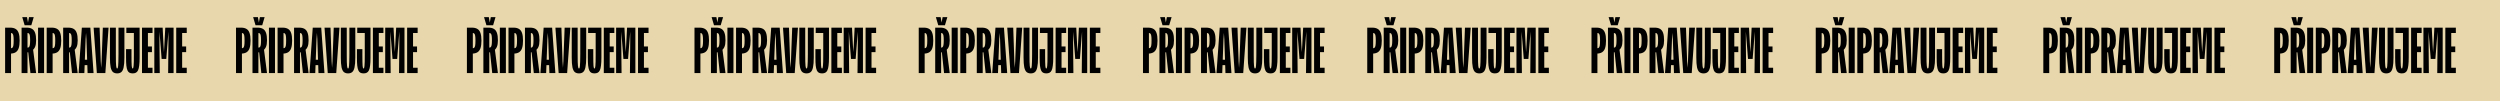
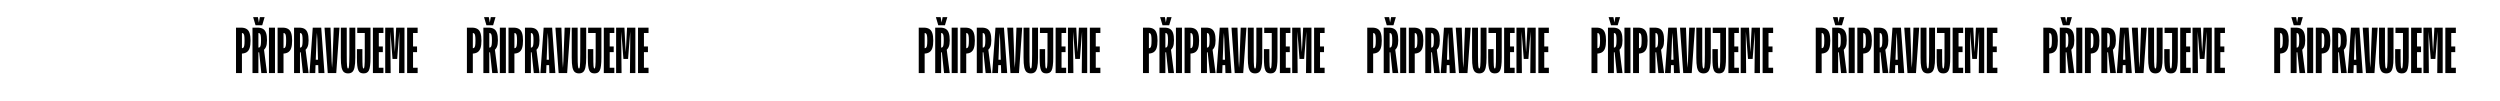
<svg xmlns="http://www.w3.org/2000/svg" width="1505" height="61" viewBox="0 0 1505 61" fill="none">
-   <rect width="1505" height="61" fill="#E8D7AC" />
-   <path d="M6.103 16.64L6.643 18.368V44H3.079V16.64H6.103ZM8.227 24.452C8.227 23.108 8.167 22.112 8.047 21.464C7.927 20.816 7.747 20.396 7.507 20.204C7.291 19.988 7.003 19.88 6.643 19.88H5.023V16.64H6.103C7.471 16.64 8.575 16.904 9.415 17.432C10.255 17.936 10.867 18.764 11.251 19.916C11.635 21.044 11.827 22.556 11.827 24.452C11.827 26.324 11.635 27.836 11.251 28.988C10.867 30.116 10.255 30.944 9.415 31.472C8.575 32 7.471 32.264 6.103 32.264H5.023V29.024H6.643C7.003 29.024 7.291 28.916 7.507 28.7C7.747 28.484 7.927 28.052 8.047 27.404C8.167 26.756 8.227 25.772 8.227 24.452ZM12.993 16.64H16.017L16.557 18.368V44H12.993V16.64ZM16.845 29.96H19.941L21.741 44H18.321L16.845 29.96ZM16.017 31.544H14.937V28.664H16.557C16.917 28.664 17.205 28.568 17.421 28.376C17.661 28.16 17.841 27.74 17.961 27.116C18.081 26.468 18.141 25.52 18.141 24.272C18.141 22.976 18.081 22.016 17.961 21.392C17.841 20.768 17.661 20.36 17.421 20.168C17.205 19.976 16.917 19.88 16.557 19.88H14.937V16.64H16.017C17.385 16.64 18.489 16.892 19.329 17.396C20.169 17.9 20.781 18.716 21.165 19.844C21.549 20.948 21.741 22.424 21.741 24.272C21.741 25.952 21.537 27.26 21.129 28.196C20.745 29.108 20.169 29.84 19.401 30.392H18.249V31.256C17.601 31.448 16.857 31.544 16.017 31.544ZM17.457 10.304H20.301L18.861 15.2H14.829L13.389 10.304H16.269L16.845 13.58L17.457 10.304ZM26.543 44H22.907V16.64H26.543V44ZM31.134 16.64L31.674 18.368V44H28.11V16.64H31.134ZM33.258 24.452C33.258 23.108 33.198 22.112 33.078 21.464C32.958 20.816 32.778 20.396 32.538 20.204C32.322 19.988 32.034 19.88 31.674 19.88H30.054V16.64H31.134C32.502 16.64 33.606 16.904 34.446 17.432C35.286 17.936 35.898 18.764 36.282 19.916C36.666 21.044 36.858 22.556 36.858 24.452C36.858 26.324 36.666 27.836 36.282 28.988C35.898 30.116 35.286 30.944 34.446 31.472C33.606 32 32.502 32.264 31.134 32.264H30.054V29.024H31.674C32.034 29.024 32.322 28.916 32.538 28.7C32.778 28.484 32.958 28.052 33.078 27.404C33.198 26.756 33.258 25.772 33.258 24.452ZM38.024 16.64H41.048L41.588 18.368V44H38.024V16.64ZM41.876 29.96H44.972L46.772 44H43.352L41.876 29.96ZM41.048 31.544H39.968V28.664H41.588C41.948 28.664 42.236 28.568 42.452 28.376C42.692 28.16 42.872 27.74 42.992 27.116C43.112 26.468 43.172 25.52 43.172 24.272C43.172 22.976 43.112 22.016 42.992 21.392C42.872 20.768 42.692 20.36 42.452 20.168C42.236 19.976 41.948 19.88 41.588 19.88H39.968V16.64H41.048C42.416 16.64 43.52 16.892 44.36 17.396C45.2 17.9 45.812 18.716 46.196 19.844C46.58 20.948 46.772 22.424 46.772 24.272C46.772 25.952 46.568 27.26 46.16 28.196C45.776 29.108 45.2 29.84 44.432 30.392H43.28V31.256C42.632 31.448 41.888 31.544 41.048 31.544ZM49.523 39.212V35.972H54.383V39.212H49.523ZM49.27 16.64H54.383L56.327 44H52.727L52.042 23.732L51.647 17.54H51.934L51.538 23.732L50.782 44H47.327L49.27 16.64ZM58.306 44L56.362 16.64H59.962L60.646 36.908L61.042 43.1H60.754L61.15 36.908L61.906 16.64H65.362L63.418 44H58.306ZM66.181 34.64V16.64H69.745V32.84C69.745 34.664 69.757 36.128 69.781 37.232C69.829 38.336 69.877 39.176 69.925 39.752C69.997 40.328 70.081 40.724 70.177 40.94C70.273 41.132 70.393 41.228 70.537 41.228C70.681 41.228 70.801 41.132 70.897 40.94C70.993 40.724 71.065 40.328 71.113 39.752C71.185 39.176 71.233 38.336 71.257 37.232C71.305 36.128 71.329 34.664 71.329 32.84V16.64H74.893V34.64C74.893 37.184 74.737 39.152 74.425 40.544C74.137 41.912 73.669 42.86 73.021 43.388C72.397 43.916 71.569 44.18 70.537 44.18C69.505 44.18 68.665 43.916 68.017 43.388C67.393 42.86 66.925 41.912 66.613 40.544C66.325 39.152 66.181 37.184 66.181 34.64ZM76.057 19.88V16.64H82.141V19.88H76.057ZM75.877 34.64V29.564H79.153V32.84C79.153 34.664 79.165 36.128 79.189 37.232C79.213 38.336 79.249 39.176 79.297 39.752C79.369 40.328 79.441 40.724 79.513 40.94C79.609 41.132 79.729 41.228 79.873 41.228C80.017 41.228 80.125 41.132 80.197 40.94C80.293 40.724 80.365 40.328 80.413 39.752C80.485 39.176 80.533 38.336 80.557 37.232C80.581 36.128 80.593 34.664 80.593 32.84V16.64H84.049V34.64C84.049 36.608 83.965 38.216 83.797 39.464C83.653 40.712 83.413 41.684 83.077 42.38C82.741 43.052 82.309 43.52 81.781 43.784C81.253 44.048 80.617 44.18 79.873 44.18C79.129 44.18 78.493 44.048 77.965 43.784C77.461 43.52 77.053 43.052 76.741 42.38C76.429 41.684 76.201 40.712 76.057 39.464C75.937 38.216 75.877 36.608 75.877 34.64ZM91.821 40.76V44H85.485V16.64H91.821V19.88H89.049V27.98H91.461V31.4H89.049V40.76H91.821ZM97.907 16.64L98.447 27.224L98.843 33.776H98.555L98.951 27.224L99.491 16.64H104.495V44H101.219L101.399 25.208V19.016L100.895 25.208L100.103 35.468H97.295L96.503 25.208L95.999 19.016V25.208L96.179 44H92.903V16.64H97.907ZM112.423 40.76V44H106.087V16.64H112.423V19.88H109.651V27.98H112.063V31.4H109.651V40.76H112.423Z" fill="black" />
  <path d="M145.103 16.64L145.643 18.368V44H142.079V16.64H145.103ZM147.227 24.452C147.227 23.108 147.167 22.112 147.047 21.464C146.927 20.816 146.747 20.396 146.507 20.204C146.291 19.988 146.003 19.88 145.643 19.88H144.023V16.64H145.103C146.471 16.64 147.575 16.904 148.415 17.432C149.255 17.936 149.867 18.764 150.251 19.916C150.635 21.044 150.827 22.556 150.827 24.452C150.827 26.324 150.635 27.836 150.251 28.988C149.867 30.116 149.255 30.944 148.415 31.472C147.575 32 146.471 32.264 145.103 32.264H144.023V29.024H145.643C146.003 29.024 146.291 28.916 146.507 28.7C146.747 28.484 146.927 28.052 147.047 27.404C147.167 26.756 147.227 25.772 147.227 24.452ZM151.993 16.64H155.017L155.557 18.368V44H151.993V16.64ZM155.845 29.96H158.941L160.741 44H157.321L155.845 29.96ZM155.017 31.544H153.937V28.664H155.557C155.917 28.664 156.205 28.568 156.421 28.376C156.661 28.16 156.841 27.74 156.961 27.116C157.081 26.468 157.141 25.52 157.141 24.272C157.141 22.976 157.081 22.016 156.961 21.392C156.841 20.768 156.661 20.36 156.421 20.168C156.205 19.976 155.917 19.88 155.557 19.88H153.937V16.64H155.017C156.385 16.64 157.489 16.892 158.329 17.396C159.169 17.9 159.781 18.716 160.165 19.844C160.549 20.948 160.741 22.424 160.741 24.272C160.741 25.952 160.537 27.26 160.129 28.196C159.745 29.108 159.169 29.84 158.401 30.392H157.249V31.256C156.601 31.448 155.857 31.544 155.017 31.544ZM156.457 10.304H159.301L157.861 15.2H153.829L152.389 10.304H155.269L155.845 13.58L156.457 10.304ZM165.543 44H161.907V16.64H165.543V44ZM170.134 16.64L170.674 18.368V44H167.11V16.64H170.134ZM172.258 24.452C172.258 23.108 172.198 22.112 172.078 21.464C171.958 20.816 171.778 20.396 171.538 20.204C171.322 19.988 171.034 19.88 170.674 19.88H169.054V16.64H170.134C171.502 16.64 172.606 16.904 173.446 17.432C174.286 17.936 174.898 18.764 175.282 19.916C175.666 21.044 175.858 22.556 175.858 24.452C175.858 26.324 175.666 27.836 175.282 28.988C174.898 30.116 174.286 30.944 173.446 31.472C172.606 32 171.502 32.264 170.134 32.264H169.054V29.024H170.674C171.034 29.024 171.322 28.916 171.538 28.7C171.778 28.484 171.958 28.052 172.078 27.404C172.198 26.756 172.258 25.772 172.258 24.452ZM177.024 16.64H180.048L180.588 18.368V44H177.024V16.64ZM180.876 29.96H183.972L185.772 44H182.352L180.876 29.96ZM180.048 31.544H178.968V28.664H180.588C180.948 28.664 181.236 28.568 181.452 28.376C181.692 28.16 181.872 27.74 181.992 27.116C182.112 26.468 182.172 25.52 182.172 24.272C182.172 22.976 182.112 22.016 181.992 21.392C181.872 20.768 181.692 20.36 181.452 20.168C181.236 19.976 180.948 19.88 180.588 19.88H178.968V16.64H180.048C181.416 16.64 182.52 16.892 183.36 17.396C184.2 17.9 184.812 18.716 185.196 19.844C185.58 20.948 185.772 22.424 185.772 24.272C185.772 25.952 185.568 27.26 185.16 28.196C184.776 29.108 184.2 29.84 183.432 30.392H182.28V31.256C181.632 31.448 180.888 31.544 180.048 31.544ZM188.522 39.212V35.972H193.382V39.212H188.522ZM188.27 16.64H193.382L195.326 44H191.726L191.042 23.732L190.646 17.54H190.934L190.538 23.732L189.782 44H186.326L188.27 16.64ZM197.306 44L195.362 16.64H198.962L199.646 36.908L200.042 43.1H199.754L200.15 36.908L200.906 16.64H204.362L202.418 44H197.306ZM205.181 34.64V16.64H208.745V32.84C208.745 34.664 208.757 36.128 208.781 37.232C208.829 38.336 208.877 39.176 208.925 39.752C208.997 40.328 209.081 40.724 209.177 40.94C209.273 41.132 209.393 41.228 209.537 41.228C209.681 41.228 209.801 41.132 209.897 40.94C209.993 40.724 210.065 40.328 210.113 39.752C210.185 39.176 210.233 38.336 210.257 37.232C210.305 36.128 210.329 34.664 210.329 32.84V16.64H213.893V34.64C213.893 37.184 213.737 39.152 213.425 40.544C213.137 41.912 212.669 42.86 212.021 43.388C211.397 43.916 210.569 44.18 209.537 44.18C208.505 44.18 207.665 43.916 207.017 43.388C206.393 42.86 205.925 41.912 205.613 40.544C205.325 39.152 205.181 37.184 205.181 34.64ZM215.057 19.88V16.64H221.141V19.88H215.057ZM214.877 34.64V29.564H218.153V32.84C218.153 34.664 218.165 36.128 218.189 37.232C218.213 38.336 218.249 39.176 218.297 39.752C218.369 40.328 218.441 40.724 218.513 40.94C218.609 41.132 218.729 41.228 218.873 41.228C219.017 41.228 219.125 41.132 219.197 40.94C219.293 40.724 219.365 40.328 219.413 39.752C219.485 39.176 219.533 38.336 219.557 37.232C219.581 36.128 219.593 34.664 219.593 32.84V16.64H223.049V34.64C223.049 36.608 222.965 38.216 222.797 39.464C222.653 40.712 222.413 41.684 222.077 42.38C221.741 43.052 221.309 43.52 220.781 43.784C220.253 44.048 219.617 44.18 218.873 44.18C218.129 44.18 217.493 44.048 216.965 43.784C216.461 43.52 216.053 43.052 215.741 42.38C215.429 41.684 215.201 40.712 215.057 39.464C214.937 38.216 214.877 36.608 214.877 34.64ZM230.821 40.76V44H224.485V16.64H230.821V19.88H228.049V27.98H230.461V31.4H228.049V40.76H230.821ZM236.907 16.64L237.447 27.224L237.843 33.776H237.555L237.951 27.224L238.491 16.64H243.495V44H240.219L240.399 25.208V19.016L239.895 25.208L239.103 35.468H236.295L235.503 25.208L234.999 19.016V25.208L235.179 44H231.903V16.64H236.907ZM251.423 40.76V44H245.087V16.64H251.423V19.88H248.651V27.98H251.063V31.4H248.651V40.76H251.423Z" fill="black" />
  <path d="M284.103 16.64L284.643 18.368V44H281.079V16.64H284.103ZM286.227 24.452C286.227 23.108 286.167 22.112 286.047 21.464C285.927 20.816 285.747 20.396 285.507 20.204C285.291 19.988 285.003 19.88 284.643 19.88H283.023V16.64H284.103C285.471 16.64 286.575 16.904 287.415 17.432C288.255 17.936 288.867 18.764 289.251 19.916C289.635 21.044 289.827 22.556 289.827 24.452C289.827 26.324 289.635 27.836 289.251 28.988C288.867 30.116 288.255 30.944 287.415 31.472C286.575 32 285.471 32.264 284.103 32.264H283.023V29.024H284.643C285.003 29.024 285.291 28.916 285.507 28.7C285.747 28.484 285.927 28.052 286.047 27.404C286.167 26.756 286.227 25.772 286.227 24.452ZM290.993 16.64H294.017L294.557 18.368V44H290.993V16.64ZM294.845 29.96H297.941L299.741 44H296.321L294.845 29.96ZM294.017 31.544H292.937V28.664H294.557C294.917 28.664 295.205 28.568 295.421 28.376C295.661 28.16 295.841 27.74 295.961 27.116C296.081 26.468 296.141 25.52 296.141 24.272C296.141 22.976 296.081 22.016 295.961 21.392C295.841 20.768 295.661 20.36 295.421 20.168C295.205 19.976 294.917 19.88 294.557 19.88H292.937V16.64H294.017C295.385 16.64 296.489 16.892 297.329 17.396C298.169 17.9 298.781 18.716 299.165 19.844C299.549 20.948 299.741 22.424 299.741 24.272C299.741 25.952 299.537 27.26 299.129 28.196C298.745 29.108 298.169 29.84 297.401 30.392H296.249V31.256C295.601 31.448 294.857 31.544 294.017 31.544ZM295.457 10.304H298.301L296.861 15.2H292.829L291.389 10.304H294.269L294.845 13.58L295.457 10.304ZM304.543 44H300.907V16.64H304.543V44ZM309.134 16.64L309.674 18.368V44H306.11V16.64H309.134ZM311.258 24.452C311.258 23.108 311.198 22.112 311.078 21.464C310.958 20.816 310.778 20.396 310.538 20.204C310.322 19.988 310.034 19.88 309.674 19.88H308.054V16.64H309.134C310.502 16.64 311.606 16.904 312.446 17.432C313.286 17.936 313.898 18.764 314.282 19.916C314.666 21.044 314.858 22.556 314.858 24.452C314.858 26.324 314.666 27.836 314.282 28.988C313.898 30.116 313.286 30.944 312.446 31.472C311.606 32 310.502 32.264 309.134 32.264H308.054V29.024H309.674C310.034 29.024 310.322 28.916 310.538 28.7C310.778 28.484 310.958 28.052 311.078 27.404C311.198 26.756 311.258 25.772 311.258 24.452ZM316.024 16.64H319.048L319.588 18.368V44H316.024V16.64ZM319.876 29.96H322.972L324.772 44H321.352L319.876 29.96ZM319.048 31.544H317.968V28.664H319.588C319.948 28.664 320.236 28.568 320.452 28.376C320.692 28.16 320.872 27.74 320.992 27.116C321.112 26.468 321.172 25.52 321.172 24.272C321.172 22.976 321.112 22.016 320.992 21.392C320.872 20.768 320.692 20.36 320.452 20.168C320.236 19.976 319.948 19.88 319.588 19.88H317.968V16.64H319.048C320.416 16.64 321.52 16.892 322.36 17.396C323.2 17.9 323.812 18.716 324.196 19.844C324.58 20.948 324.772 22.424 324.772 24.272C324.772 25.952 324.568 27.26 324.16 28.196C323.776 29.108 323.2 29.84 322.432 30.392H321.28V31.256C320.632 31.448 319.888 31.544 319.048 31.544ZM327.522 39.212V35.972H332.382V39.212H327.522ZM327.27 16.64H332.382L334.326 44H330.726L330.042 23.732L329.646 17.54H329.934L329.538 23.732L328.782 44H325.326L327.27 16.64ZM336.306 44L334.362 16.64H337.962L338.646 36.908L339.042 43.1H338.754L339.15 36.908L339.906 16.64H343.362L341.418 44H336.306ZM344.181 34.64V16.64H347.745V32.84C347.745 34.664 347.757 36.128 347.781 37.232C347.829 38.336 347.877 39.176 347.925 39.752C347.997 40.328 348.081 40.724 348.177 40.94C348.273 41.132 348.393 41.228 348.537 41.228C348.681 41.228 348.801 41.132 348.897 40.94C348.993 40.724 349.065 40.328 349.113 39.752C349.185 39.176 349.233 38.336 349.257 37.232C349.305 36.128 349.329 34.664 349.329 32.84V16.64H352.893V34.64C352.893 37.184 352.737 39.152 352.425 40.544C352.137 41.912 351.669 42.86 351.021 43.388C350.397 43.916 349.569 44.18 348.537 44.18C347.505 44.18 346.665 43.916 346.017 43.388C345.393 42.86 344.925 41.912 344.613 40.544C344.325 39.152 344.181 37.184 344.181 34.64ZM354.057 19.88V16.64H360.141V19.88H354.057ZM353.877 34.64V29.564H357.153V32.84C357.153 34.664 357.165 36.128 357.189 37.232C357.213 38.336 357.249 39.176 357.297 39.752C357.369 40.328 357.441 40.724 357.513 40.94C357.609 41.132 357.729 41.228 357.873 41.228C358.017 41.228 358.125 41.132 358.197 40.94C358.293 40.724 358.365 40.328 358.413 39.752C358.485 39.176 358.533 38.336 358.557 37.232C358.581 36.128 358.593 34.664 358.593 32.84V16.64H362.049V34.64C362.049 36.608 361.965 38.216 361.797 39.464C361.653 40.712 361.413 41.684 361.077 42.38C360.741 43.052 360.309 43.52 359.781 43.784C359.253 44.048 358.617 44.18 357.873 44.18C357.129 44.18 356.493 44.048 355.965 43.784C355.461 43.52 355.053 43.052 354.741 42.38C354.429 41.684 354.201 40.712 354.057 39.464C353.937 38.216 353.877 36.608 353.877 34.64ZM369.821 40.76V44H363.485V16.64H369.821V19.88H367.049V27.98H369.461V31.4H367.049V40.76H369.821ZM375.907 16.64L376.447 27.224L376.843 33.776H376.555L376.951 27.224L377.491 16.64H382.495V44H379.219L379.399 25.208V19.016L378.895 25.208L378.103 35.468H375.295L374.503 25.208L373.999 19.016V25.208L374.179 44H370.903V16.64H375.907ZM390.423 40.76V44H384.087V16.64H390.423V19.88H387.651V27.98H390.063V31.4H387.651V40.76H390.423Z" fill="black" />
-   <path d="M421.103 16.64L421.643 18.368V44H418.079V16.64H421.103ZM423.227 24.452C423.227 23.108 423.167 22.112 423.047 21.464C422.927 20.816 422.747 20.396 422.507 20.204C422.291 19.988 422.003 19.88 421.643 19.88H420.023V16.64H421.103C422.471 16.64 423.575 16.904 424.415 17.432C425.255 17.936 425.867 18.764 426.251 19.916C426.635 21.044 426.827 22.556 426.827 24.452C426.827 26.324 426.635 27.836 426.251 28.988C425.867 30.116 425.255 30.944 424.415 31.472C423.575 32 422.471 32.264 421.103 32.264H420.023V29.024H421.643C422.003 29.024 422.291 28.916 422.507 28.7C422.747 28.484 422.927 28.052 423.047 27.404C423.167 26.756 423.227 25.772 423.227 24.452ZM427.993 16.64H431.017L431.557 18.368V44H427.993V16.64ZM431.845 29.96H434.941L436.741 44H433.321L431.845 29.96ZM431.017 31.544H429.937V28.664H431.557C431.917 28.664 432.205 28.568 432.421 28.376C432.661 28.16 432.841 27.74 432.961 27.116C433.081 26.468 433.141 25.52 433.141 24.272C433.141 22.976 433.081 22.016 432.961 21.392C432.841 20.768 432.661 20.36 432.421 20.168C432.205 19.976 431.917 19.88 431.557 19.88H429.937V16.64H431.017C432.385 16.64 433.489 16.892 434.329 17.396C435.169 17.9 435.781 18.716 436.165 19.844C436.549 20.948 436.741 22.424 436.741 24.272C436.741 25.952 436.537 27.26 436.129 28.196C435.745 29.108 435.169 29.84 434.401 30.392H433.249V31.256C432.601 31.448 431.857 31.544 431.017 31.544ZM432.457 10.304H435.301L433.861 15.2H429.829L428.389 10.304H431.269L431.845 13.58L432.457 10.304ZM441.543 44H437.907V16.64H441.543V44ZM446.134 16.64L446.674 18.368V44H443.11V16.64H446.134ZM448.258 24.452C448.258 23.108 448.198 22.112 448.078 21.464C447.958 20.816 447.778 20.396 447.538 20.204C447.322 19.988 447.034 19.88 446.674 19.88H445.054V16.64H446.134C447.502 16.64 448.606 16.904 449.446 17.432C450.286 17.936 450.898 18.764 451.282 19.916C451.666 21.044 451.858 22.556 451.858 24.452C451.858 26.324 451.666 27.836 451.282 28.988C450.898 30.116 450.286 30.944 449.446 31.472C448.606 32 447.502 32.264 446.134 32.264H445.054V29.024H446.674C447.034 29.024 447.322 28.916 447.538 28.7C447.778 28.484 447.958 28.052 448.078 27.404C448.198 26.756 448.258 25.772 448.258 24.452ZM453.024 16.64H456.048L456.588 18.368V44H453.024V16.64ZM456.876 29.96H459.972L461.772 44H458.352L456.876 29.96ZM456.048 31.544H454.968V28.664H456.588C456.948 28.664 457.236 28.568 457.452 28.376C457.692 28.16 457.872 27.74 457.992 27.116C458.112 26.468 458.172 25.52 458.172 24.272C458.172 22.976 458.112 22.016 457.992 21.392C457.872 20.768 457.692 20.36 457.452 20.168C457.236 19.976 456.948 19.88 456.588 19.88H454.968V16.64H456.048C457.416 16.64 458.52 16.892 459.36 17.396C460.2 17.9 460.812 18.716 461.196 19.844C461.58 20.948 461.772 22.424 461.772 24.272C461.772 25.952 461.568 27.26 461.16 28.196C460.776 29.108 460.2 29.84 459.432 30.392H458.28V31.256C457.632 31.448 456.888 31.544 456.048 31.544ZM464.522 39.212V35.972H469.382V39.212H464.522ZM464.27 16.64H469.382L471.326 44H467.726L467.042 23.732L466.646 17.54H466.934L466.538 23.732L465.782 44H462.326L464.27 16.64ZM473.306 44L471.362 16.64H474.962L475.646 36.908L476.042 43.1H475.754L476.15 36.908L476.906 16.64H480.362L478.418 44H473.306ZM481.181 34.64V16.64H484.745V32.84C484.745 34.664 484.757 36.128 484.781 37.232C484.829 38.336 484.877 39.176 484.925 39.752C484.997 40.328 485.081 40.724 485.177 40.94C485.273 41.132 485.393 41.228 485.537 41.228C485.681 41.228 485.801 41.132 485.897 40.94C485.993 40.724 486.065 40.328 486.113 39.752C486.185 39.176 486.233 38.336 486.257 37.232C486.305 36.128 486.329 34.664 486.329 32.84V16.64H489.893V34.64C489.893 37.184 489.737 39.152 489.425 40.544C489.137 41.912 488.669 42.86 488.021 43.388C487.397 43.916 486.569 44.18 485.537 44.18C484.505 44.18 483.665 43.916 483.017 43.388C482.393 42.86 481.925 41.912 481.613 40.544C481.325 39.152 481.181 37.184 481.181 34.64ZM491.057 19.88V16.64H497.141V19.88H491.057ZM490.877 34.64V29.564H494.153V32.84C494.153 34.664 494.165 36.128 494.189 37.232C494.213 38.336 494.249 39.176 494.297 39.752C494.369 40.328 494.441 40.724 494.513 40.94C494.609 41.132 494.729 41.228 494.873 41.228C495.017 41.228 495.125 41.132 495.197 40.94C495.293 40.724 495.365 40.328 495.413 39.752C495.485 39.176 495.533 38.336 495.557 37.232C495.581 36.128 495.593 34.664 495.593 32.84V16.64H499.049V34.64C499.049 36.608 498.965 38.216 498.797 39.464C498.653 40.712 498.413 41.684 498.077 42.38C497.741 43.052 497.309 43.52 496.781 43.784C496.253 44.048 495.617 44.18 494.873 44.18C494.129 44.18 493.493 44.048 492.965 43.784C492.461 43.52 492.053 43.052 491.741 42.38C491.429 41.684 491.201 40.712 491.057 39.464C490.937 38.216 490.877 36.608 490.877 34.64ZM506.821 40.76V44H500.485V16.64H506.821V19.88H504.049V27.98H506.461V31.4H504.049V40.76H506.821ZM512.907 16.64L513.447 27.224L513.843 33.776H513.555L513.951 27.224L514.491 16.64H519.495V44H516.219L516.399 25.208V19.016L515.895 25.208L515.103 35.468H512.295L511.503 25.208L510.999 19.016V25.208L511.179 44H507.903V16.64H512.907ZM527.423 40.76V44H521.087V16.64H527.423V19.88H524.651V27.98H527.063V31.4H524.651V40.76H527.423Z" fill="black" />
  <path d="M556.103 16.64L556.643 18.368V44H553.079V16.64H556.103ZM558.227 24.452C558.227 23.108 558.167 22.112 558.047 21.464C557.927 20.816 557.747 20.396 557.507 20.204C557.291 19.988 557.003 19.88 556.643 19.88H555.023V16.64H556.103C557.471 16.64 558.575 16.904 559.415 17.432C560.255 17.936 560.867 18.764 561.251 19.916C561.635 21.044 561.827 22.556 561.827 24.452C561.827 26.324 561.635 27.836 561.251 28.988C560.867 30.116 560.255 30.944 559.415 31.472C558.575 32 557.471 32.264 556.103 32.264H555.023V29.024H556.643C557.003 29.024 557.291 28.916 557.507 28.7C557.747 28.484 557.927 28.052 558.047 27.404C558.167 26.756 558.227 25.772 558.227 24.452ZM562.993 16.64H566.017L566.557 18.368V44H562.993V16.64ZM566.845 29.96H569.941L571.741 44H568.321L566.845 29.96ZM566.017 31.544H564.937V28.664H566.557C566.917 28.664 567.205 28.568 567.421 28.376C567.661 28.16 567.841 27.74 567.961 27.116C568.081 26.468 568.141 25.52 568.141 24.272C568.141 22.976 568.081 22.016 567.961 21.392C567.841 20.768 567.661 20.36 567.421 20.168C567.205 19.976 566.917 19.88 566.557 19.88H564.937V16.64H566.017C567.385 16.64 568.489 16.892 569.329 17.396C570.169 17.9 570.781 18.716 571.165 19.844C571.549 20.948 571.741 22.424 571.741 24.272C571.741 25.952 571.537 27.26 571.129 28.196C570.745 29.108 570.169 29.84 569.401 30.392H568.249V31.256C567.601 31.448 566.857 31.544 566.017 31.544ZM567.457 10.304H570.301L568.861 15.2H564.829L563.389 10.304H566.269L566.845 13.58L567.457 10.304ZM576.543 44H572.907V16.64H576.543V44ZM581.134 16.64L581.674 18.368V44H578.11V16.64H581.134ZM583.258 24.452C583.258 23.108 583.198 22.112 583.078 21.464C582.958 20.816 582.778 20.396 582.538 20.204C582.322 19.988 582.034 19.88 581.674 19.88H580.054V16.64H581.134C582.502 16.64 583.606 16.904 584.446 17.432C585.286 17.936 585.898 18.764 586.282 19.916C586.666 21.044 586.858 22.556 586.858 24.452C586.858 26.324 586.666 27.836 586.282 28.988C585.898 30.116 585.286 30.944 584.446 31.472C583.606 32 582.502 32.264 581.134 32.264H580.054V29.024H581.674C582.034 29.024 582.322 28.916 582.538 28.7C582.778 28.484 582.958 28.052 583.078 27.404C583.198 26.756 583.258 25.772 583.258 24.452ZM588.024 16.64H591.048L591.588 18.368V44H588.024V16.64ZM591.876 29.96H594.972L596.772 44H593.352L591.876 29.96ZM591.048 31.544H589.968V28.664H591.588C591.948 28.664 592.236 28.568 592.452 28.376C592.692 28.16 592.872 27.74 592.992 27.116C593.112 26.468 593.172 25.52 593.172 24.272C593.172 22.976 593.112 22.016 592.992 21.392C592.872 20.768 592.692 20.36 592.452 20.168C592.236 19.976 591.948 19.88 591.588 19.88H589.968V16.64H591.048C592.416 16.64 593.52 16.892 594.36 17.396C595.2 17.9 595.812 18.716 596.196 19.844C596.58 20.948 596.772 22.424 596.772 24.272C596.772 25.952 596.568 27.26 596.16 28.196C595.776 29.108 595.2 29.84 594.432 30.392H593.28V31.256C592.632 31.448 591.888 31.544 591.048 31.544ZM599.522 39.212V35.972H604.382V39.212H599.522ZM599.27 16.64H604.382L606.326 44H602.726L602.042 23.732L601.646 17.54H601.934L601.538 23.732L600.782 44H597.326L599.27 16.64ZM608.306 44L606.362 16.64H609.962L610.646 36.908L611.042 43.1H610.754L611.15 36.908L611.906 16.64H615.362L613.418 44H608.306ZM616.181 34.64V16.64H619.745V32.84C619.745 34.664 619.757 36.128 619.781 37.232C619.829 38.336 619.877 39.176 619.925 39.752C619.997 40.328 620.081 40.724 620.177 40.94C620.273 41.132 620.393 41.228 620.537 41.228C620.681 41.228 620.801 41.132 620.897 40.94C620.993 40.724 621.065 40.328 621.113 39.752C621.185 39.176 621.233 38.336 621.257 37.232C621.305 36.128 621.329 34.664 621.329 32.84V16.64H624.893V34.64C624.893 37.184 624.737 39.152 624.425 40.544C624.137 41.912 623.669 42.86 623.021 43.388C622.397 43.916 621.569 44.18 620.537 44.18C619.505 44.18 618.665 43.916 618.017 43.388C617.393 42.86 616.925 41.912 616.613 40.544C616.325 39.152 616.181 37.184 616.181 34.64ZM626.057 19.88V16.64H632.141V19.88H626.057ZM625.877 34.64V29.564H629.153V32.84C629.153 34.664 629.165 36.128 629.189 37.232C629.213 38.336 629.249 39.176 629.297 39.752C629.369 40.328 629.441 40.724 629.513 40.94C629.609 41.132 629.729 41.228 629.873 41.228C630.017 41.228 630.125 41.132 630.197 40.94C630.293 40.724 630.365 40.328 630.413 39.752C630.485 39.176 630.533 38.336 630.557 37.232C630.581 36.128 630.593 34.664 630.593 32.84V16.64H634.049V34.64C634.049 36.608 633.965 38.216 633.797 39.464C633.653 40.712 633.413 41.684 633.077 42.38C632.741 43.052 632.309 43.52 631.781 43.784C631.253 44.048 630.617 44.18 629.873 44.18C629.129 44.18 628.493 44.048 627.965 43.784C627.461 43.52 627.053 43.052 626.741 42.38C626.429 41.684 626.201 40.712 626.057 39.464C625.937 38.216 625.877 36.608 625.877 34.64ZM641.821 40.76V44H635.485V16.64H641.821V19.88H639.049V27.98H641.461V31.4H639.049V40.76H641.821ZM647.907 16.64L648.447 27.224L648.843 33.776H648.555L648.951 27.224L649.491 16.64H654.495V44H651.219L651.399 25.208V19.016L650.895 25.208L650.103 35.468H647.295L646.503 25.208L645.999 19.016V25.208L646.179 44H642.903V16.64H647.907ZM662.423 40.76V44H656.087V16.64H662.423V19.88H659.651V27.98H662.063V31.4H659.651V40.76H662.423Z" fill="black" />
  <path d="M691.103 16.64L691.643 18.368V44H688.079V16.64H691.103ZM693.227 24.452C693.227 23.108 693.167 22.112 693.047 21.464C692.927 20.816 692.747 20.396 692.507 20.204C692.291 19.988 692.003 19.88 691.643 19.88H690.023V16.64H691.103C692.471 16.64 693.575 16.904 694.415 17.432C695.255 17.936 695.867 18.764 696.251 19.916C696.635 21.044 696.827 22.556 696.827 24.452C696.827 26.324 696.635 27.836 696.251 28.988C695.867 30.116 695.255 30.944 694.415 31.472C693.575 32 692.471 32.264 691.103 32.264H690.023V29.024H691.643C692.003 29.024 692.291 28.916 692.507 28.7C692.747 28.484 692.927 28.052 693.047 27.404C693.167 26.756 693.227 25.772 693.227 24.452ZM697.993 16.64H701.017L701.557 18.368V44H697.993V16.64ZM701.845 29.96H704.941L706.741 44H703.321L701.845 29.96ZM701.017 31.544H699.937V28.664H701.557C701.917 28.664 702.205 28.568 702.421 28.376C702.661 28.16 702.841 27.74 702.961 27.116C703.081 26.468 703.141 25.52 703.141 24.272C703.141 22.976 703.081 22.016 702.961 21.392C702.841 20.768 702.661 20.36 702.421 20.168C702.205 19.976 701.917 19.88 701.557 19.88H699.937V16.64H701.017C702.385 16.64 703.489 16.892 704.329 17.396C705.169 17.9 705.781 18.716 706.165 19.844C706.549 20.948 706.741 22.424 706.741 24.272C706.741 25.952 706.537 27.26 706.129 28.196C705.745 29.108 705.169 29.84 704.401 30.392H703.249V31.256C702.601 31.448 701.857 31.544 701.017 31.544ZM702.457 10.304H705.301L703.861 15.2H699.829L698.389 10.304H701.269L701.845 13.58L702.457 10.304ZM711.543 44H707.907V16.64H711.543V44ZM716.134 16.64L716.674 18.368V44H713.11V16.64H716.134ZM718.258 24.452C718.258 23.108 718.198 22.112 718.078 21.464C717.958 20.816 717.778 20.396 717.538 20.204C717.322 19.988 717.034 19.88 716.674 19.88H715.054V16.64H716.134C717.502 16.64 718.606 16.904 719.446 17.432C720.286 17.936 720.898 18.764 721.282 19.916C721.666 21.044 721.858 22.556 721.858 24.452C721.858 26.324 721.666 27.836 721.282 28.988C720.898 30.116 720.286 30.944 719.446 31.472C718.606 32 717.502 32.264 716.134 32.264H715.054V29.024H716.674C717.034 29.024 717.322 28.916 717.538 28.7C717.778 28.484 717.958 28.052 718.078 27.404C718.198 26.756 718.258 25.772 718.258 24.452ZM723.024 16.64H726.048L726.588 18.368V44H723.024V16.64ZM726.876 29.96H729.972L731.772 44H728.352L726.876 29.96ZM726.048 31.544H724.968V28.664H726.588C726.948 28.664 727.236 28.568 727.452 28.376C727.692 28.16 727.872 27.74 727.992 27.116C728.112 26.468 728.172 25.52 728.172 24.272C728.172 22.976 728.112 22.016 727.992 21.392C727.872 20.768 727.692 20.36 727.452 20.168C727.236 19.976 726.948 19.88 726.588 19.88H724.968V16.64H726.048C727.416 16.64 728.52 16.892 729.36 17.396C730.2 17.9 730.812 18.716 731.196 19.844C731.58 20.948 731.772 22.424 731.772 24.272C731.772 25.952 731.568 27.26 731.16 28.196C730.776 29.108 730.2 29.84 729.432 30.392H728.28V31.256C727.632 31.448 726.888 31.544 726.048 31.544ZM734.522 39.212V35.972H739.382V39.212H734.522ZM734.27 16.64H739.382L741.326 44H737.726L737.042 23.732L736.646 17.54H736.934L736.538 23.732L735.782 44H732.326L734.27 16.64ZM743.306 44L741.362 16.64H744.962L745.646 36.908L746.042 43.1H745.754L746.15 36.908L746.906 16.64H750.362L748.418 44H743.306ZM751.181 34.64V16.64H754.745V32.84C754.745 34.664 754.757 36.128 754.781 37.232C754.829 38.336 754.877 39.176 754.925 39.752C754.997 40.328 755.081 40.724 755.177 40.94C755.273 41.132 755.393 41.228 755.537 41.228C755.681 41.228 755.801 41.132 755.897 40.94C755.993 40.724 756.065 40.328 756.113 39.752C756.185 39.176 756.233 38.336 756.257 37.232C756.305 36.128 756.329 34.664 756.329 32.84V16.64H759.893V34.64C759.893 37.184 759.737 39.152 759.425 40.544C759.137 41.912 758.669 42.86 758.021 43.388C757.397 43.916 756.569 44.18 755.537 44.18C754.505 44.18 753.665 43.916 753.017 43.388C752.393 42.86 751.925 41.912 751.613 40.544C751.325 39.152 751.181 37.184 751.181 34.64ZM761.057 19.88V16.64H767.141V19.88H761.057ZM760.877 34.64V29.564H764.153V32.84C764.153 34.664 764.165 36.128 764.189 37.232C764.213 38.336 764.249 39.176 764.297 39.752C764.369 40.328 764.441 40.724 764.513 40.94C764.609 41.132 764.729 41.228 764.873 41.228C765.017 41.228 765.125 41.132 765.197 40.94C765.293 40.724 765.365 40.328 765.413 39.752C765.485 39.176 765.533 38.336 765.557 37.232C765.581 36.128 765.593 34.664 765.593 32.84V16.64H769.049V34.64C769.049 36.608 768.965 38.216 768.797 39.464C768.653 40.712 768.413 41.684 768.077 42.38C767.741 43.052 767.309 43.52 766.781 43.784C766.253 44.048 765.617 44.18 764.873 44.18C764.129 44.18 763.493 44.048 762.965 43.784C762.461 43.52 762.053 43.052 761.741 42.38C761.429 41.684 761.201 40.712 761.057 39.464C760.937 38.216 760.877 36.608 760.877 34.64ZM776.821 40.76V44H770.485V16.64H776.821V19.88H774.049V27.98H776.461V31.4H774.049V40.76H776.821ZM782.907 16.64L783.447 27.224L783.843 33.776H783.555L783.951 27.224L784.491 16.64H789.495V44H786.219L786.399 25.208V19.016L785.895 25.208L785.103 35.468H782.295L781.503 25.208L780.999 19.016V25.208L781.179 44H777.903V16.64H782.907ZM797.423 40.76V44H791.087V16.64H797.423V19.88H794.651V27.98H797.063V31.4H794.651V40.76H797.423Z" fill="black" />
  <path d="M826.103 16.64L826.643 18.368V44H823.079V16.64H826.103ZM828.227 24.452C828.227 23.108 828.167 22.112 828.047 21.464C827.927 20.816 827.747 20.396 827.507 20.204C827.291 19.988 827.003 19.88 826.643 19.88H825.023V16.64H826.103C827.471 16.64 828.575 16.904 829.415 17.432C830.255 17.936 830.867 18.764 831.251 19.916C831.635 21.044 831.827 22.556 831.827 24.452C831.827 26.324 831.635 27.836 831.251 28.988C830.867 30.116 830.255 30.944 829.415 31.472C828.575 32 827.471 32.264 826.103 32.264H825.023V29.024H826.643C827.003 29.024 827.291 28.916 827.507 28.7C827.747 28.484 827.927 28.052 828.047 27.404C828.167 26.756 828.227 25.772 828.227 24.452ZM832.993 16.64H836.017L836.557 18.368V44H832.993V16.64ZM836.845 29.96H839.941L841.741 44H838.321L836.845 29.96ZM836.017 31.544H834.937V28.664H836.557C836.917 28.664 837.205 28.568 837.421 28.376C837.661 28.16 837.841 27.74 837.961 27.116C838.081 26.468 838.141 25.52 838.141 24.272C838.141 22.976 838.081 22.016 837.961 21.392C837.841 20.768 837.661 20.36 837.421 20.168C837.205 19.976 836.917 19.88 836.557 19.88H834.937V16.64H836.017C837.385 16.64 838.489 16.892 839.329 17.396C840.169 17.9 840.781 18.716 841.165 19.844C841.549 20.948 841.741 22.424 841.741 24.272C841.741 25.952 841.537 27.26 841.129 28.196C840.745 29.108 840.169 29.84 839.401 30.392H838.249V31.256C837.601 31.448 836.857 31.544 836.017 31.544ZM837.457 10.304H840.301L838.861 15.2H834.829L833.389 10.304H836.269L836.845 13.58L837.457 10.304ZM846.543 44H842.907V16.64H846.543V44ZM851.134 16.64L851.674 18.368V44H848.11V16.64H851.134ZM853.258 24.452C853.258 23.108 853.198 22.112 853.078 21.464C852.958 20.816 852.778 20.396 852.538 20.204C852.322 19.988 852.034 19.88 851.674 19.88H850.054V16.64H851.134C852.502 16.64 853.606 16.904 854.446 17.432C855.286 17.936 855.898 18.764 856.282 19.916C856.666 21.044 856.858 22.556 856.858 24.452C856.858 26.324 856.666 27.836 856.282 28.988C855.898 30.116 855.286 30.944 854.446 31.472C853.606 32 852.502 32.264 851.134 32.264H850.054V29.024H851.674C852.034 29.024 852.322 28.916 852.538 28.7C852.778 28.484 852.958 28.052 853.078 27.404C853.198 26.756 853.258 25.772 853.258 24.452ZM858.024 16.64H861.048L861.588 18.368V44H858.024V16.64ZM861.876 29.96H864.972L866.772 44H863.352L861.876 29.96ZM861.048 31.544H859.968V28.664H861.588C861.948 28.664 862.236 28.568 862.452 28.376C862.692 28.16 862.872 27.74 862.992 27.116C863.112 26.468 863.172 25.52 863.172 24.272C863.172 22.976 863.112 22.016 862.992 21.392C862.872 20.768 862.692 20.36 862.452 20.168C862.236 19.976 861.948 19.88 861.588 19.88H859.968V16.64H861.048C862.416 16.64 863.52 16.892 864.36 17.396C865.2 17.9 865.812 18.716 866.196 19.844C866.58 20.948 866.772 22.424 866.772 24.272C866.772 25.952 866.568 27.26 866.16 28.196C865.776 29.108 865.2 29.84 864.432 30.392H863.28V31.256C862.632 31.448 861.888 31.544 861.048 31.544ZM869.522 39.212V35.972H874.382V39.212H869.522ZM869.27 16.64H874.382L876.326 44H872.726L872.042 23.732L871.646 17.54H871.934L871.538 23.732L870.782 44H867.326L869.27 16.64ZM878.306 44L876.362 16.64H879.962L880.646 36.908L881.042 43.1H880.754L881.15 36.908L881.906 16.64H885.362L883.418 44H878.306ZM886.181 34.64V16.64H889.745V32.84C889.745 34.664 889.757 36.128 889.781 37.232C889.829 38.336 889.877 39.176 889.925 39.752C889.997 40.328 890.081 40.724 890.177 40.94C890.273 41.132 890.393 41.228 890.537 41.228C890.681 41.228 890.801 41.132 890.897 40.94C890.993 40.724 891.065 40.328 891.113 39.752C891.185 39.176 891.233 38.336 891.257 37.232C891.305 36.128 891.329 34.664 891.329 32.84V16.64H894.893V34.64C894.893 37.184 894.737 39.152 894.425 40.544C894.137 41.912 893.669 42.86 893.021 43.388C892.397 43.916 891.569 44.18 890.537 44.18C889.505 44.18 888.665 43.916 888.017 43.388C887.393 42.86 886.925 41.912 886.613 40.544C886.325 39.152 886.181 37.184 886.181 34.64ZM896.057 19.88V16.64H902.141V19.88H896.057ZM895.877 34.64V29.564H899.153V32.84C899.153 34.664 899.165 36.128 899.189 37.232C899.213 38.336 899.249 39.176 899.297 39.752C899.369 40.328 899.441 40.724 899.513 40.94C899.609 41.132 899.729 41.228 899.873 41.228C900.017 41.228 900.125 41.132 900.197 40.94C900.293 40.724 900.365 40.328 900.413 39.752C900.485 39.176 900.533 38.336 900.557 37.232C900.581 36.128 900.593 34.664 900.593 32.84V16.64H904.049V34.64C904.049 36.608 903.965 38.216 903.797 39.464C903.653 40.712 903.413 41.684 903.077 42.38C902.741 43.052 902.309 43.52 901.781 43.784C901.253 44.048 900.617 44.18 899.873 44.18C899.129 44.18 898.493 44.048 897.965 43.784C897.461 43.52 897.053 43.052 896.741 42.38C896.429 41.684 896.201 40.712 896.057 39.464C895.937 38.216 895.877 36.608 895.877 34.64ZM911.821 40.76V44H905.485V16.64H911.821V19.88H909.049V27.98H911.461V31.4H909.049V40.76H911.821ZM917.907 16.64L918.447 27.224L918.843 33.776H918.555L918.951 27.224L919.491 16.64H924.495V44H921.219L921.399 25.208V19.016L920.895 25.208L920.103 35.468H917.295L916.503 25.208L915.999 19.016V25.208L916.179 44H912.903V16.64H917.907ZM932.423 40.76V44H926.087V16.64H932.423V19.88H929.651V27.98H932.063V31.4H929.651V40.76H932.423Z" fill="black" />
  <path d="M961.103 16.64L961.643 18.368V44H958.079V16.64H961.103ZM963.227 24.452C963.227 23.108 963.167 22.112 963.047 21.464C962.927 20.816 962.747 20.396 962.507 20.204C962.291 19.988 962.003 19.88 961.643 19.88H960.023V16.64H961.103C962.471 16.64 963.575 16.904 964.415 17.432C965.255 17.936 965.867 18.764 966.251 19.916C966.635 21.044 966.827 22.556 966.827 24.452C966.827 26.324 966.635 27.836 966.251 28.988C965.867 30.116 965.255 30.944 964.415 31.472C963.575 32 962.471 32.264 961.103 32.264H960.023V29.024H961.643C962.003 29.024 962.291 28.916 962.507 28.7C962.747 28.484 962.927 28.052 963.047 27.404C963.167 26.756 963.227 25.772 963.227 24.452ZM967.993 16.64H971.017L971.557 18.368V44H967.993V16.64ZM971.845 29.96H974.941L976.741 44H973.321L971.845 29.96ZM971.017 31.544H969.937V28.664H971.557C971.917 28.664 972.205 28.568 972.421 28.376C972.661 28.16 972.841 27.74 972.961 27.116C973.081 26.468 973.141 25.52 973.141 24.272C973.141 22.976 973.081 22.016 972.961 21.392C972.841 20.768 972.661 20.36 972.421 20.168C972.205 19.976 971.917 19.88 971.557 19.88H969.937V16.64H971.017C972.385 16.64 973.489 16.892 974.329 17.396C975.169 17.9 975.781 18.716 976.165 19.844C976.549 20.948 976.741 22.424 976.741 24.272C976.741 25.952 976.537 27.26 976.129 28.196C975.745 29.108 975.169 29.84 974.401 30.392H973.249V31.256C972.601 31.448 971.857 31.544 971.017 31.544ZM972.457 10.304H975.301L973.861 15.2H969.829L968.389 10.304H971.269L971.845 13.58L972.457 10.304ZM981.543 44H977.907V16.64H981.543V44ZM986.134 16.64L986.674 18.368V44H983.11V16.64H986.134ZM988.258 24.452C988.258 23.108 988.198 22.112 988.078 21.464C987.958 20.816 987.778 20.396 987.538 20.204C987.322 19.988 987.034 19.88 986.674 19.88H985.054V16.64H986.134C987.502 16.64 988.606 16.904 989.446 17.432C990.286 17.936 990.898 18.764 991.282 19.916C991.666 21.044 991.858 22.556 991.858 24.452C991.858 26.324 991.666 27.836 991.282 28.988C990.898 30.116 990.286 30.944 989.446 31.472C988.606 32 987.502 32.264 986.134 32.264H985.054V29.024H986.674C987.034 29.024 987.322 28.916 987.538 28.7C987.778 28.484 987.958 28.052 988.078 27.404C988.198 26.756 988.258 25.772 988.258 24.452ZM993.024 16.64H996.048L996.588 18.368V44H993.024V16.64ZM996.876 29.96H999.972L1001.77 44H998.352L996.876 29.96ZM996.048 31.544H994.968V28.664H996.588C996.948 28.664 997.236 28.568 997.452 28.376C997.692 28.16 997.872 27.74 997.992 27.116C998.112 26.468 998.172 25.52 998.172 24.272C998.172 22.976 998.112 22.016 997.992 21.392C997.872 20.768 997.692 20.36 997.452 20.168C997.236 19.976 996.948 19.88 996.588 19.88H994.968V16.64H996.048C997.416 16.64 998.52 16.892 999.36 17.396C1000.2 17.9 1000.81 18.716 1001.2 19.844C1001.58 20.948 1001.77 22.424 1001.77 24.272C1001.77 25.952 1001.57 27.26 1001.16 28.196C1000.78 29.108 1000.2 29.84 999.432 30.392H998.28V31.256C997.632 31.448 996.888 31.544 996.048 31.544ZM1004.52 39.212V35.972H1009.38V39.212H1004.52ZM1004.27 16.64H1009.38L1011.33 44H1007.73L1007.04 23.732L1006.65 17.54H1006.93L1006.54 23.732L1005.78 44H1002.33L1004.27 16.64ZM1013.31 44L1011.36 16.64H1014.96L1015.65 36.908L1016.04 43.1H1015.75L1016.15 36.908L1016.91 16.64H1020.36L1018.42 44H1013.31ZM1021.18 34.64V16.64H1024.75V32.84C1024.75 34.664 1024.76 36.128 1024.78 37.232C1024.83 38.336 1024.88 39.176 1024.93 39.752C1025 40.328 1025.08 40.724 1025.18 40.94C1025.27 41.132 1025.39 41.228 1025.54 41.228C1025.68 41.228 1025.8 41.132 1025.9 40.94C1025.99 40.724 1026.07 40.328 1026.11 39.752C1026.19 39.176 1026.23 38.336 1026.26 37.232C1026.31 36.128 1026.33 34.664 1026.33 32.84V16.64H1029.89V34.64C1029.89 37.184 1029.74 39.152 1029.43 40.544C1029.14 41.912 1028.67 42.86 1028.02 43.388C1027.4 43.916 1026.57 44.18 1025.54 44.18C1024.51 44.18 1023.67 43.916 1023.02 43.388C1022.39 42.86 1021.93 41.912 1021.61 40.544C1021.33 39.152 1021.18 37.184 1021.18 34.64ZM1031.06 19.88V16.64H1037.14V19.88H1031.06ZM1030.88 34.64V29.564H1034.15V32.84C1034.15 34.664 1034.16 36.128 1034.19 37.232C1034.21 38.336 1034.25 39.176 1034.3 39.752C1034.37 40.328 1034.44 40.724 1034.51 40.94C1034.61 41.132 1034.73 41.228 1034.87 41.228C1035.02 41.228 1035.12 41.132 1035.2 40.94C1035.29 40.724 1035.36 40.328 1035.41 39.752C1035.48 39.176 1035.53 38.336 1035.56 37.232C1035.58 36.128 1035.59 34.664 1035.59 32.84V16.64H1039.05V34.64C1039.05 36.608 1038.96 38.216 1038.8 39.464C1038.65 40.712 1038.41 41.684 1038.08 42.38C1037.74 43.052 1037.31 43.52 1036.78 43.784C1036.25 44.048 1035.62 44.18 1034.87 44.18C1034.13 44.18 1033.49 44.048 1032.96 43.784C1032.46 43.52 1032.05 43.052 1031.74 42.38C1031.43 41.684 1031.2 40.712 1031.06 39.464C1030.94 38.216 1030.88 36.608 1030.88 34.64ZM1046.82 40.76V44H1040.49V16.64H1046.82V19.88H1044.05V27.98H1046.46V31.4H1044.05V40.76H1046.82ZM1052.91 16.64L1053.45 27.224L1053.84 33.776H1053.56L1053.95 27.224L1054.49 16.64H1059.5V44H1056.22L1056.4 25.208V19.016L1055.9 25.208L1055.1 35.468H1052.3L1051.5 25.208L1051 19.016V25.208L1051.18 44H1047.9V16.64H1052.91ZM1067.42 40.76V44H1061.09V16.64H1067.42V19.88H1064.65V27.98H1067.06V31.4H1064.65V40.76H1067.42Z" fill="black" />
  <path d="M1096.1 16.64L1096.64 18.368V44H1093.08V16.64H1096.1ZM1098.23 24.452C1098.23 23.108 1098.17 22.112 1098.05 21.464C1097.93 20.816 1097.75 20.396 1097.51 20.204C1097.29 19.988 1097 19.88 1096.64 19.88H1095.02V16.64H1096.1C1097.47 16.64 1098.58 16.904 1099.42 17.432C1100.26 17.936 1100.87 18.764 1101.25 19.916C1101.64 21.044 1101.83 22.556 1101.83 24.452C1101.83 26.324 1101.64 27.836 1101.25 28.988C1100.87 30.116 1100.26 30.944 1099.42 31.472C1098.58 32 1097.47 32.264 1096.1 32.264H1095.02V29.024H1096.64C1097 29.024 1097.29 28.916 1097.51 28.7C1097.75 28.484 1097.93 28.052 1098.05 27.404C1098.17 26.756 1098.23 25.772 1098.23 24.452ZM1102.99 16.64H1106.02L1106.56 18.368V44H1102.99V16.64ZM1106.85 29.96H1109.94L1111.74 44H1108.32L1106.85 29.96ZM1106.02 31.544H1104.94V28.664H1106.56C1106.92 28.664 1107.21 28.568 1107.42 28.376C1107.66 28.16 1107.84 27.74 1107.96 27.116C1108.08 26.468 1108.14 25.52 1108.14 24.272C1108.14 22.976 1108.08 22.016 1107.96 21.392C1107.84 20.768 1107.66 20.36 1107.42 20.168C1107.21 19.976 1106.92 19.88 1106.56 19.88H1104.94V16.64H1106.02C1107.39 16.64 1108.49 16.892 1109.33 17.396C1110.17 17.9 1110.78 18.716 1111.17 19.844C1111.55 20.948 1111.74 22.424 1111.74 24.272C1111.74 25.952 1111.54 27.26 1111.13 28.196C1110.75 29.108 1110.17 29.84 1109.4 30.392H1108.25V31.256C1107.6 31.448 1106.86 31.544 1106.02 31.544ZM1107.46 10.304H1110.3L1108.86 15.2H1104.83L1103.39 10.304H1106.27L1106.85 13.58L1107.46 10.304ZM1116.54 44H1112.91V16.64H1116.54V44ZM1121.13 16.64L1121.67 18.368V44H1118.11V16.64H1121.13ZM1123.26 24.452C1123.26 23.108 1123.2 22.112 1123.08 21.464C1122.96 20.816 1122.78 20.396 1122.54 20.204C1122.32 19.988 1122.03 19.88 1121.67 19.88H1120.05V16.64H1121.13C1122.5 16.64 1123.61 16.904 1124.45 17.432C1125.29 17.936 1125.9 18.764 1126.28 19.916C1126.67 21.044 1126.86 22.556 1126.86 24.452C1126.86 26.324 1126.67 27.836 1126.28 28.988C1125.9 30.116 1125.29 30.944 1124.45 31.472C1123.61 32 1122.5 32.264 1121.13 32.264H1120.05V29.024H1121.67C1122.03 29.024 1122.32 28.916 1122.54 28.7C1122.78 28.484 1122.96 28.052 1123.08 27.404C1123.2 26.756 1123.26 25.772 1123.26 24.452ZM1128.02 16.64H1131.05L1131.59 18.368V44H1128.02V16.64ZM1131.88 29.96H1134.97L1136.77 44H1133.35L1131.88 29.96ZM1131.05 31.544H1129.97V28.664H1131.59C1131.95 28.664 1132.24 28.568 1132.45 28.376C1132.69 28.16 1132.87 27.74 1132.99 27.116C1133.11 26.468 1133.17 25.52 1133.17 24.272C1133.17 22.976 1133.11 22.016 1132.99 21.392C1132.87 20.768 1132.69 20.36 1132.45 20.168C1132.24 19.976 1131.95 19.88 1131.59 19.88H1129.97V16.64H1131.05C1132.42 16.64 1133.52 16.892 1134.36 17.396C1135.2 17.9 1135.81 18.716 1136.2 19.844C1136.58 20.948 1136.77 22.424 1136.77 24.272C1136.77 25.952 1136.57 27.26 1136.16 28.196C1135.78 29.108 1135.2 29.84 1134.43 30.392H1133.28V31.256C1132.63 31.448 1131.89 31.544 1131.05 31.544ZM1139.52 39.212V35.972H1144.38V39.212H1139.52ZM1139.27 16.64H1144.38L1146.33 44H1142.73L1142.04 23.732L1141.65 17.54H1141.93L1141.54 23.732L1140.78 44H1137.33L1139.27 16.64ZM1148.31 44L1146.36 16.64H1149.96L1150.65 36.908L1151.04 43.1H1150.75L1151.15 36.908L1151.91 16.64H1155.36L1153.42 44H1148.31ZM1156.18 34.64V16.64H1159.75V32.84C1159.75 34.664 1159.76 36.128 1159.78 37.232C1159.83 38.336 1159.88 39.176 1159.93 39.752C1160 40.328 1160.08 40.724 1160.18 40.94C1160.27 41.132 1160.39 41.228 1160.54 41.228C1160.68 41.228 1160.8 41.132 1160.9 40.94C1160.99 40.724 1161.07 40.328 1161.11 39.752C1161.19 39.176 1161.23 38.336 1161.26 37.232C1161.31 36.128 1161.33 34.664 1161.33 32.84V16.64H1164.89V34.64C1164.89 37.184 1164.74 39.152 1164.43 40.544C1164.14 41.912 1163.67 42.86 1163.02 43.388C1162.4 43.916 1161.57 44.18 1160.54 44.18C1159.51 44.18 1158.67 43.916 1158.02 43.388C1157.39 42.86 1156.93 41.912 1156.61 40.544C1156.33 39.152 1156.18 37.184 1156.18 34.64ZM1166.06 19.88V16.64H1172.14V19.88H1166.06ZM1165.88 34.64V29.564H1169.15V32.84C1169.15 34.664 1169.16 36.128 1169.19 37.232C1169.21 38.336 1169.25 39.176 1169.3 39.752C1169.37 40.328 1169.44 40.724 1169.51 40.94C1169.61 41.132 1169.73 41.228 1169.87 41.228C1170.02 41.228 1170.12 41.132 1170.2 40.94C1170.29 40.724 1170.36 40.328 1170.41 39.752C1170.48 39.176 1170.53 38.336 1170.56 37.232C1170.58 36.128 1170.59 34.664 1170.59 32.84V16.64H1174.05V34.64C1174.05 36.608 1173.96 38.216 1173.8 39.464C1173.65 40.712 1173.41 41.684 1173.08 42.38C1172.74 43.052 1172.31 43.52 1171.78 43.784C1171.25 44.048 1170.62 44.18 1169.87 44.18C1169.13 44.18 1168.49 44.048 1167.96 43.784C1167.46 43.52 1167.05 43.052 1166.74 42.38C1166.43 41.684 1166.2 40.712 1166.06 39.464C1165.94 38.216 1165.88 36.608 1165.88 34.64ZM1181.82 40.76V44H1175.49V16.64H1181.82V19.88H1179.05V27.98H1181.46V31.4H1179.05V40.76H1181.82ZM1187.91 16.64L1188.45 27.224L1188.84 33.776H1188.56L1188.95 27.224L1189.49 16.64H1194.5V44H1191.22L1191.4 25.208V19.016L1190.9 25.208L1190.1 35.468H1187.3L1186.5 25.208L1186 19.016V25.208L1186.18 44H1182.9V16.64H1187.91ZM1202.42 40.76V44H1196.09V16.64H1202.42V19.88H1199.65V27.98H1202.06V31.4H1199.65V40.76H1202.42Z" fill="black" />
  <path d="M1233.1 16.64L1233.64 18.368V44H1230.08V16.64H1233.1ZM1235.23 24.452C1235.23 23.108 1235.17 22.112 1235.05 21.464C1234.93 20.816 1234.75 20.396 1234.51 20.204C1234.29 19.988 1234 19.88 1233.64 19.88H1232.02V16.64H1233.1C1234.47 16.64 1235.58 16.904 1236.42 17.432C1237.26 17.936 1237.87 18.764 1238.25 19.916C1238.64 21.044 1238.83 22.556 1238.83 24.452C1238.83 26.324 1238.64 27.836 1238.25 28.988C1237.87 30.116 1237.26 30.944 1236.42 31.472C1235.58 32 1234.47 32.264 1233.1 32.264H1232.02V29.024H1233.64C1234 29.024 1234.29 28.916 1234.51 28.7C1234.75 28.484 1234.93 28.052 1235.05 27.404C1235.17 26.756 1235.23 25.772 1235.23 24.452ZM1239.99 16.64H1243.02L1243.56 18.368V44H1239.99V16.64ZM1243.85 29.96H1246.94L1248.74 44H1245.32L1243.85 29.96ZM1243.02 31.544H1241.94V28.664H1243.56C1243.92 28.664 1244.21 28.568 1244.42 28.376C1244.66 28.16 1244.84 27.74 1244.96 27.116C1245.08 26.468 1245.14 25.52 1245.14 24.272C1245.14 22.976 1245.08 22.016 1244.96 21.392C1244.84 20.768 1244.66 20.36 1244.42 20.168C1244.21 19.976 1243.92 19.88 1243.56 19.88H1241.94V16.64H1243.02C1244.39 16.64 1245.49 16.892 1246.33 17.396C1247.17 17.9 1247.78 18.716 1248.17 19.844C1248.55 20.948 1248.74 22.424 1248.74 24.272C1248.74 25.952 1248.54 27.26 1248.13 28.196C1247.75 29.108 1247.17 29.84 1246.4 30.392H1245.25V31.256C1244.6 31.448 1243.86 31.544 1243.02 31.544ZM1244.46 10.304H1247.3L1245.86 15.2H1241.83L1240.39 10.304H1243.27L1243.85 13.58L1244.46 10.304ZM1253.54 44H1249.91V16.64H1253.54V44ZM1258.13 16.64L1258.67 18.368V44H1255.11V16.64H1258.13ZM1260.26 24.452C1260.26 23.108 1260.2 22.112 1260.08 21.464C1259.96 20.816 1259.78 20.396 1259.54 20.204C1259.32 19.988 1259.03 19.88 1258.67 19.88H1257.05V16.64H1258.13C1259.5 16.64 1260.61 16.904 1261.45 17.432C1262.29 17.936 1262.9 18.764 1263.28 19.916C1263.67 21.044 1263.86 22.556 1263.86 24.452C1263.86 26.324 1263.67 27.836 1263.28 28.988C1262.9 30.116 1262.29 30.944 1261.45 31.472C1260.61 32 1259.5 32.264 1258.13 32.264H1257.05V29.024H1258.67C1259.03 29.024 1259.32 28.916 1259.54 28.7C1259.78 28.484 1259.96 28.052 1260.08 27.404C1260.2 26.756 1260.26 25.772 1260.26 24.452ZM1265.02 16.64H1268.05L1268.59 18.368V44H1265.02V16.64ZM1268.88 29.96H1271.97L1273.77 44H1270.35L1268.88 29.96ZM1268.05 31.544H1266.97V28.664H1268.59C1268.95 28.664 1269.24 28.568 1269.45 28.376C1269.69 28.16 1269.87 27.74 1269.99 27.116C1270.11 26.468 1270.17 25.52 1270.17 24.272C1270.17 22.976 1270.11 22.016 1269.99 21.392C1269.87 20.768 1269.69 20.36 1269.45 20.168C1269.24 19.976 1268.95 19.88 1268.59 19.88H1266.97V16.64H1268.05C1269.42 16.64 1270.52 16.892 1271.36 17.396C1272.2 17.9 1272.81 18.716 1273.2 19.844C1273.58 20.948 1273.77 22.424 1273.77 24.272C1273.77 25.952 1273.57 27.26 1273.16 28.196C1272.78 29.108 1272.2 29.84 1271.43 30.392H1270.28V31.256C1269.63 31.448 1268.89 31.544 1268.05 31.544ZM1276.52 39.212V35.972H1281.38V39.212H1276.52ZM1276.27 16.64H1281.38L1283.33 44H1279.73L1279.04 23.732L1278.65 17.54H1278.93L1278.54 23.732L1277.78 44H1274.33L1276.27 16.64ZM1285.31 44L1283.36 16.64H1286.96L1287.65 36.908L1288.04 43.1H1287.75L1288.15 36.908L1288.91 16.64H1292.36L1290.42 44H1285.31ZM1293.18 34.64V16.64H1296.75V32.84C1296.75 34.664 1296.76 36.128 1296.78 37.232C1296.83 38.336 1296.88 39.176 1296.93 39.752C1297 40.328 1297.08 40.724 1297.18 40.94C1297.27 41.132 1297.39 41.228 1297.54 41.228C1297.68 41.228 1297.8 41.132 1297.9 40.94C1297.99 40.724 1298.07 40.328 1298.11 39.752C1298.19 39.176 1298.23 38.336 1298.26 37.232C1298.31 36.128 1298.33 34.664 1298.33 32.84V16.64H1301.89V34.64C1301.89 37.184 1301.74 39.152 1301.43 40.544C1301.14 41.912 1300.67 42.86 1300.02 43.388C1299.4 43.916 1298.57 44.18 1297.54 44.18C1296.51 44.18 1295.67 43.916 1295.02 43.388C1294.39 42.86 1293.93 41.912 1293.61 40.544C1293.33 39.152 1293.18 37.184 1293.18 34.64ZM1303.06 19.88V16.64H1309.14V19.88H1303.06ZM1302.88 34.64V29.564H1306.15V32.84C1306.15 34.664 1306.16 36.128 1306.19 37.232C1306.21 38.336 1306.25 39.176 1306.3 39.752C1306.37 40.328 1306.44 40.724 1306.51 40.94C1306.61 41.132 1306.73 41.228 1306.87 41.228C1307.02 41.228 1307.12 41.132 1307.2 40.94C1307.29 40.724 1307.36 40.328 1307.41 39.752C1307.48 39.176 1307.53 38.336 1307.56 37.232C1307.58 36.128 1307.59 34.664 1307.59 32.84V16.64H1311.05V34.64C1311.05 36.608 1310.96 38.216 1310.8 39.464C1310.65 40.712 1310.41 41.684 1310.08 42.38C1309.74 43.052 1309.31 43.52 1308.78 43.784C1308.25 44.048 1307.62 44.18 1306.87 44.18C1306.13 44.18 1305.49 44.048 1304.96 43.784C1304.46 43.52 1304.05 43.052 1303.74 42.38C1303.43 41.684 1303.2 40.712 1303.06 39.464C1302.94 38.216 1302.88 36.608 1302.88 34.64ZM1318.82 40.76V44H1312.49V16.64H1318.82V19.88H1316.05V27.98H1318.46V31.4H1316.05V40.76H1318.82ZM1324.91 16.64L1325.45 27.224L1325.84 33.776H1325.56L1325.95 27.224L1326.49 16.64H1331.5V44H1328.22L1328.4 25.208V19.016L1327.9 25.208L1327.1 35.468H1324.3L1323.5 25.208L1323 19.016V25.208L1323.18 44H1319.9V16.64H1324.91ZM1339.42 40.76V44H1333.09V16.64H1339.42V19.88H1336.65V27.98H1339.06V31.4H1336.65V40.76H1339.42Z" fill="black" />
  <path d="M1372.1 16.64L1372.64 18.368V44H1369.08V16.64H1372.1ZM1374.23 24.452C1374.23 23.108 1374.17 22.112 1374.05 21.464C1373.93 20.816 1373.75 20.396 1373.51 20.204C1373.29 19.988 1373 19.88 1372.64 19.88H1371.02V16.64H1372.1C1373.47 16.64 1374.58 16.904 1375.42 17.432C1376.26 17.936 1376.87 18.764 1377.25 19.916C1377.64 21.044 1377.83 22.556 1377.83 24.452C1377.83 26.324 1377.64 27.836 1377.25 28.988C1376.87 30.116 1376.26 30.944 1375.42 31.472C1374.58 32 1373.47 32.264 1372.1 32.264H1371.02V29.024H1372.64C1373 29.024 1373.29 28.916 1373.51 28.7C1373.75 28.484 1373.93 28.052 1374.05 27.404C1374.17 26.756 1374.23 25.772 1374.23 24.452ZM1378.99 16.64H1382.02L1382.56 18.368V44H1378.99V16.64ZM1382.85 29.96H1385.94L1387.74 44H1384.32L1382.85 29.96ZM1382.02 31.544H1380.94V28.664H1382.56C1382.92 28.664 1383.21 28.568 1383.42 28.376C1383.66 28.16 1383.84 27.74 1383.96 27.116C1384.08 26.468 1384.14 25.52 1384.14 24.272C1384.14 22.976 1384.08 22.016 1383.96 21.392C1383.84 20.768 1383.66 20.36 1383.42 20.168C1383.21 19.976 1382.92 19.88 1382.56 19.88H1380.94V16.64H1382.02C1383.39 16.64 1384.49 16.892 1385.33 17.396C1386.17 17.9 1386.78 18.716 1387.17 19.844C1387.55 20.948 1387.74 22.424 1387.74 24.272C1387.74 25.952 1387.54 27.26 1387.13 28.196C1386.75 29.108 1386.17 29.84 1385.4 30.392H1384.25V31.256C1383.6 31.448 1382.86 31.544 1382.02 31.544ZM1383.46 10.304H1386.3L1384.86 15.2H1380.83L1379.39 10.304H1382.27L1382.85 13.58L1383.46 10.304ZM1392.54 44H1388.91V16.64H1392.54V44ZM1397.13 16.64L1397.67 18.368V44H1394.11V16.64H1397.13ZM1399.26 24.452C1399.26 23.108 1399.2 22.112 1399.08 21.464C1398.96 20.816 1398.78 20.396 1398.54 20.204C1398.32 19.988 1398.03 19.88 1397.67 19.88H1396.05V16.64H1397.13C1398.5 16.64 1399.61 16.904 1400.45 17.432C1401.29 17.936 1401.9 18.764 1402.28 19.916C1402.67 21.044 1402.86 22.556 1402.86 24.452C1402.86 26.324 1402.67 27.836 1402.28 28.988C1401.9 30.116 1401.29 30.944 1400.45 31.472C1399.61 32 1398.5 32.264 1397.13 32.264H1396.05V29.024H1397.67C1398.03 29.024 1398.32 28.916 1398.54 28.7C1398.78 28.484 1398.96 28.052 1399.08 27.404C1399.2 26.756 1399.26 25.772 1399.26 24.452ZM1404.02 16.64H1407.05L1407.59 18.368V44H1404.02V16.64ZM1407.88 29.96H1410.97L1412.77 44H1409.35L1407.88 29.96ZM1407.05 31.544H1405.97V28.664H1407.59C1407.95 28.664 1408.24 28.568 1408.45 28.376C1408.69 28.16 1408.87 27.74 1408.99 27.116C1409.11 26.468 1409.17 25.52 1409.17 24.272C1409.17 22.976 1409.11 22.016 1408.99 21.392C1408.87 20.768 1408.69 20.36 1408.45 20.168C1408.24 19.976 1407.95 19.88 1407.59 19.88H1405.97V16.64H1407.05C1408.42 16.64 1409.52 16.892 1410.36 17.396C1411.2 17.9 1411.81 18.716 1412.2 19.844C1412.58 20.948 1412.77 22.424 1412.77 24.272C1412.77 25.952 1412.57 27.26 1412.16 28.196C1411.78 29.108 1411.2 29.84 1410.43 30.392H1409.28V31.256C1408.63 31.448 1407.89 31.544 1407.05 31.544ZM1415.52 39.212V35.972H1420.38V39.212H1415.52ZM1415.27 16.64H1420.38L1422.33 44H1418.73L1418.04 23.732L1417.65 17.54H1417.93L1417.54 23.732L1416.78 44H1413.33L1415.27 16.64ZM1424.31 44L1422.36 16.64H1425.96L1426.65 36.908L1427.04 43.1H1426.75L1427.15 36.908L1427.91 16.64H1431.36L1429.42 44H1424.31ZM1432.18 34.64V16.64H1435.75V32.84C1435.75 34.664 1435.76 36.128 1435.78 37.232C1435.83 38.336 1435.88 39.176 1435.93 39.752C1436 40.328 1436.08 40.724 1436.18 40.94C1436.27 41.132 1436.39 41.228 1436.54 41.228C1436.68 41.228 1436.8 41.132 1436.9 40.94C1436.99 40.724 1437.07 40.328 1437.11 39.752C1437.19 39.176 1437.23 38.336 1437.26 37.232C1437.31 36.128 1437.33 34.664 1437.33 32.84V16.64H1440.89V34.64C1440.89 37.184 1440.74 39.152 1440.43 40.544C1440.14 41.912 1439.67 42.86 1439.02 43.388C1438.4 43.916 1437.57 44.18 1436.54 44.18C1435.51 44.18 1434.67 43.916 1434.02 43.388C1433.39 42.86 1432.93 41.912 1432.61 40.544C1432.33 39.152 1432.18 37.184 1432.18 34.64ZM1442.06 19.88V16.64H1448.14V19.88H1442.06ZM1441.88 34.64V29.564H1445.15V32.84C1445.15 34.664 1445.16 36.128 1445.19 37.232C1445.21 38.336 1445.25 39.176 1445.3 39.752C1445.37 40.328 1445.44 40.724 1445.51 40.94C1445.61 41.132 1445.73 41.228 1445.87 41.228C1446.02 41.228 1446.12 41.132 1446.2 40.94C1446.29 40.724 1446.36 40.328 1446.41 39.752C1446.48 39.176 1446.53 38.336 1446.56 37.232C1446.58 36.128 1446.59 34.664 1446.59 32.84V16.64H1450.05V34.64C1450.05 36.608 1449.96 38.216 1449.8 39.464C1449.65 40.712 1449.41 41.684 1449.08 42.38C1448.74 43.052 1448.31 43.52 1447.78 43.784C1447.25 44.048 1446.62 44.18 1445.87 44.18C1445.13 44.18 1444.49 44.048 1443.96 43.784C1443.46 43.52 1443.05 43.052 1442.74 42.38C1442.43 41.684 1442.2 40.712 1442.06 39.464C1441.94 38.216 1441.88 36.608 1441.88 34.64ZM1457.82 40.76V44H1451.49V16.64H1457.82V19.88H1455.05V27.98H1457.46V31.4H1455.05V40.76H1457.82ZM1463.91 16.64L1464.45 27.224L1464.84 33.776H1464.56L1464.95 27.224L1465.49 16.64H1470.5V44H1467.22L1467.4 25.208V19.016L1466.9 25.208L1466.1 35.468H1463.3L1462.5 25.208L1462 19.016V25.208L1462.18 44H1458.9V16.64H1463.91ZM1478.42 40.76V44H1472.09V16.64H1478.42V19.88H1475.65V27.98H1478.06V31.4H1475.65V40.76H1478.42Z" fill="black" />
</svg>